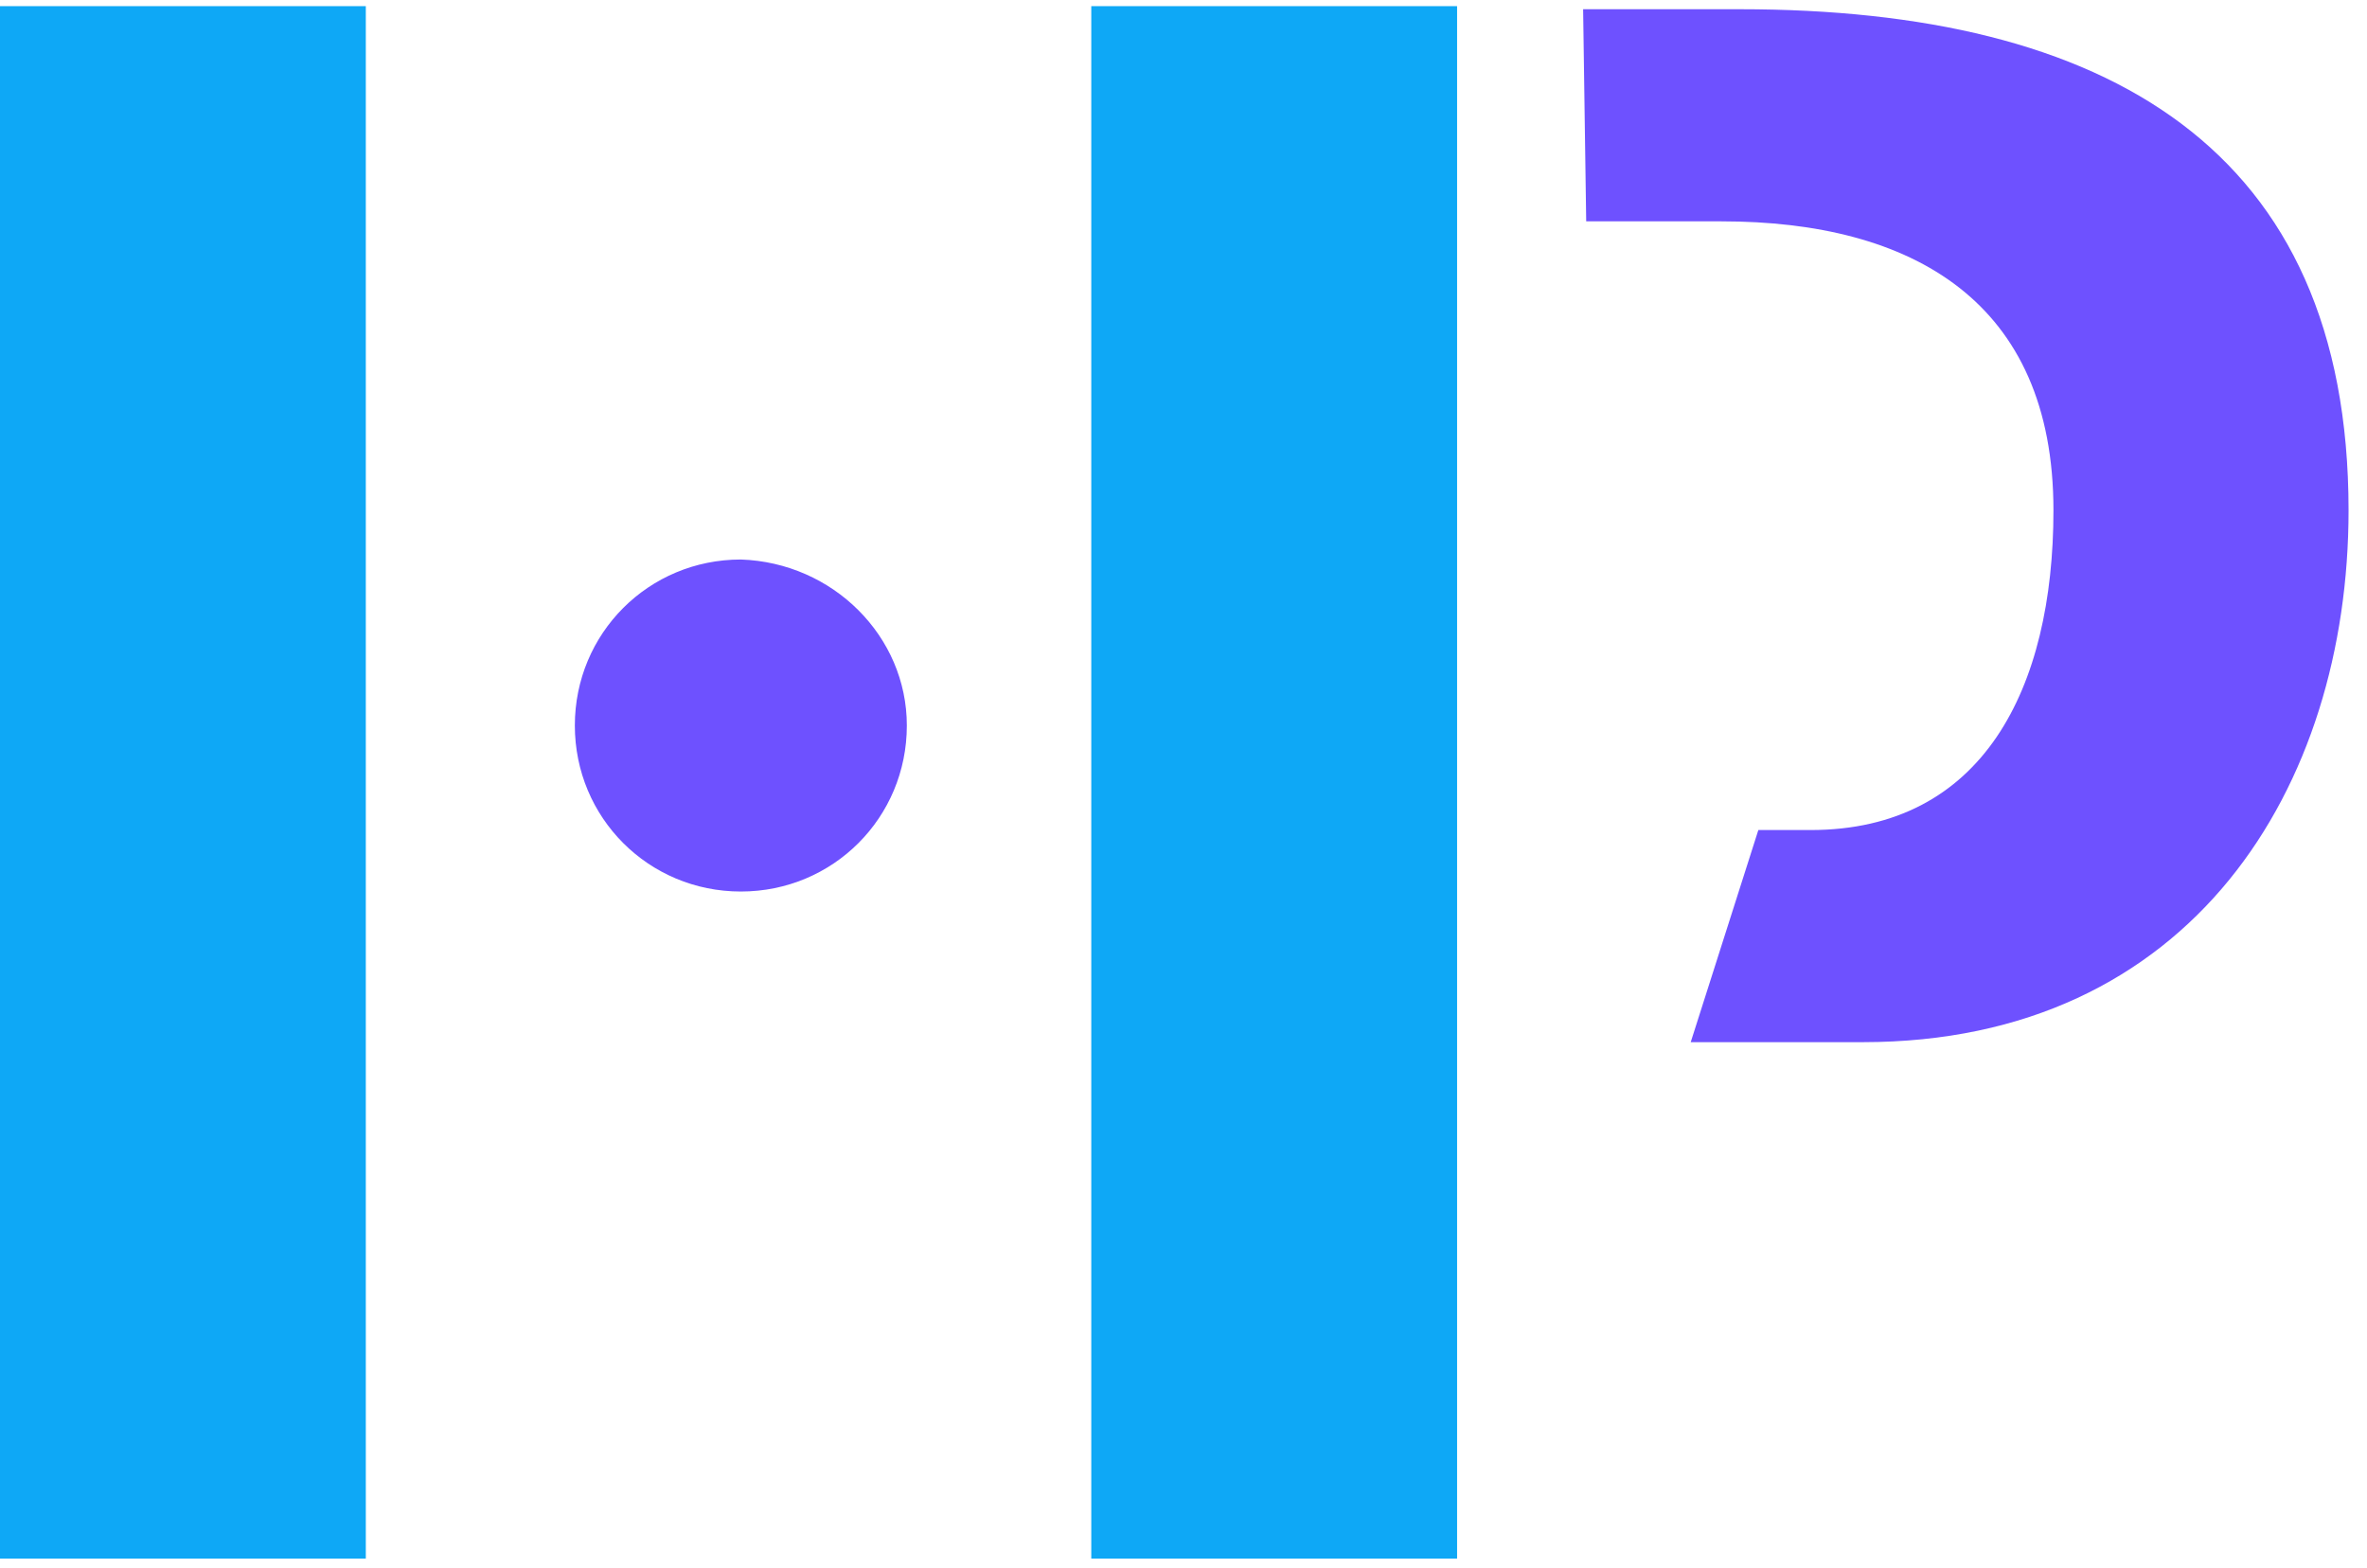
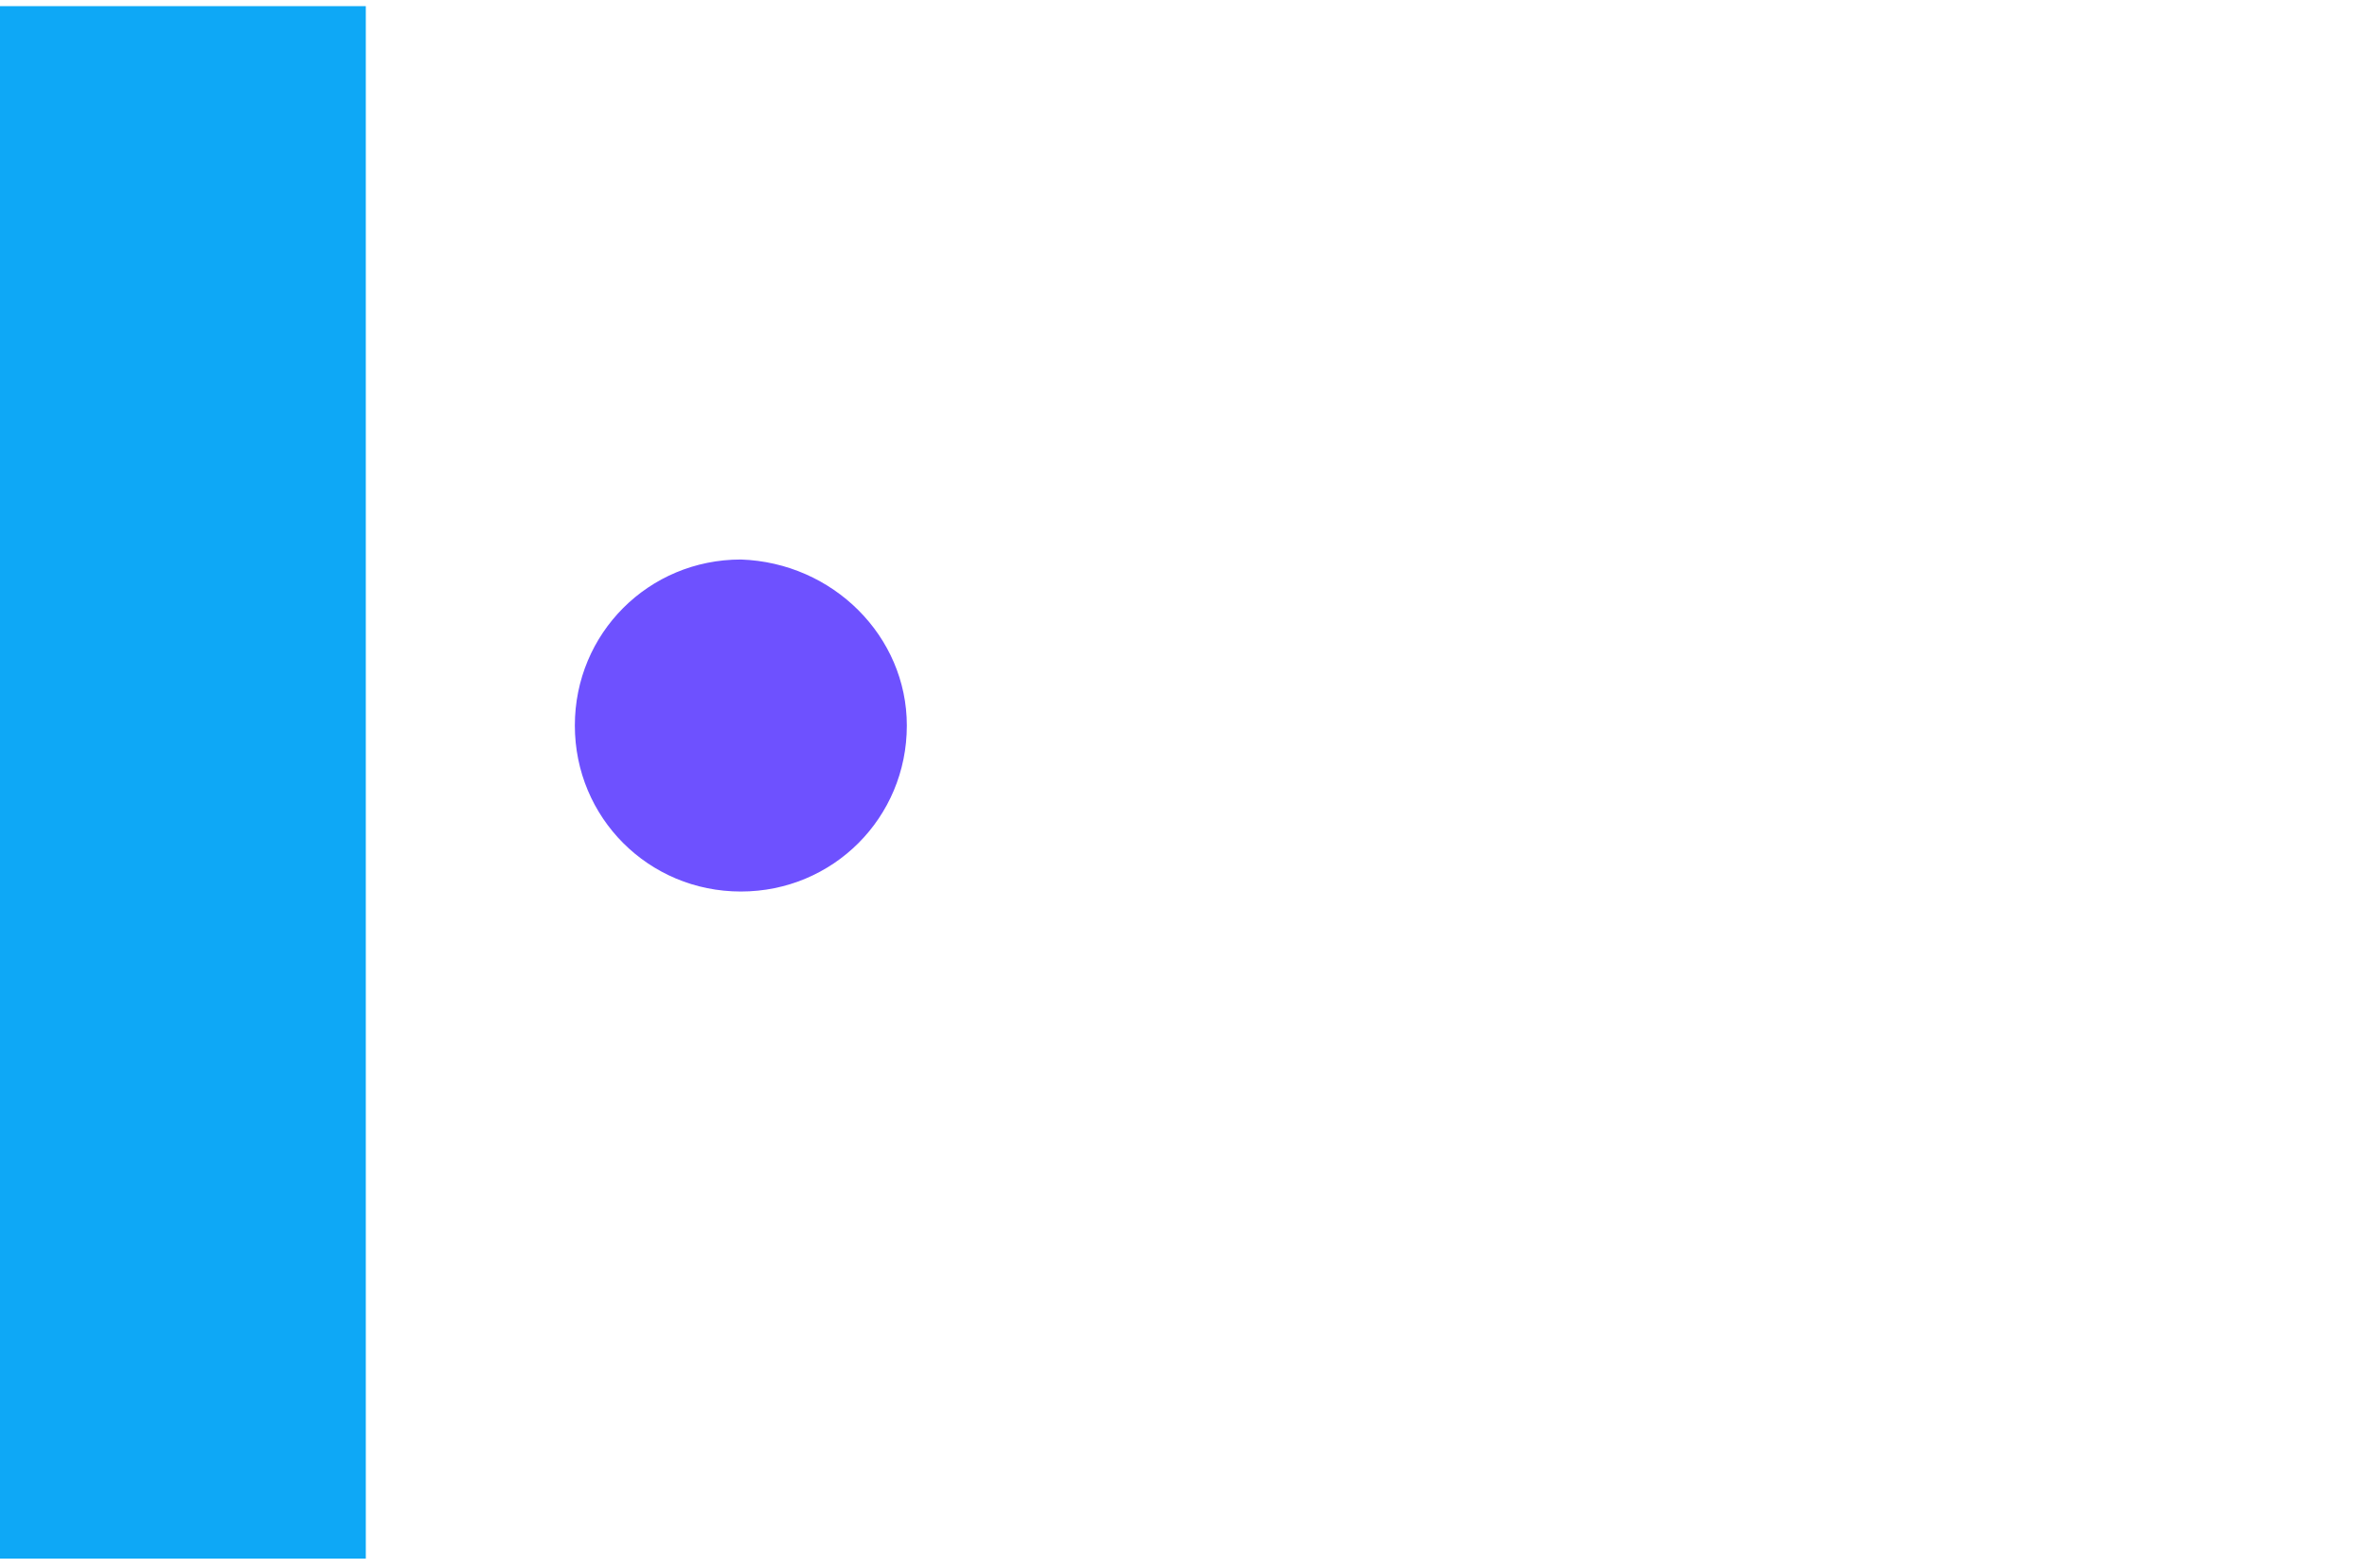
<svg xmlns="http://www.w3.org/2000/svg" width="77" height="51" viewBox="0 0 77 51" fill="none">
  <path d="M11.9 0.2H0V50.7H11.9V0.2Z" fill="#0EA8F6" />
  <path d="M29.5 23.6C29.5 26.6 27.1 29 24.1 29C21.1 29 18.7 26.6 18.7 23.6C18.7 20.6 21.1 18.2 24.1 18.2C27.1 18.3 29.5 20.7 29.5 23.6Z" fill="#6E51FF" />
-   <path d="M47.4 0.2H35.5V50.7H47.4V0.2Z" fill="#0EA8F6" />
-   <path d="M51.5 0.3H56.6C68.5 0.3 76.4 4.8 76.4 16.6C76.4 25.6 71.3 33.9 60.6 33.9H55L57.2 27H58.9C64.5 27 66.8 22.4 66.8 16.6C66.8 9.8 62.2 7.2 56 7.2H51.6" fill="#6E51FF" />
</svg>